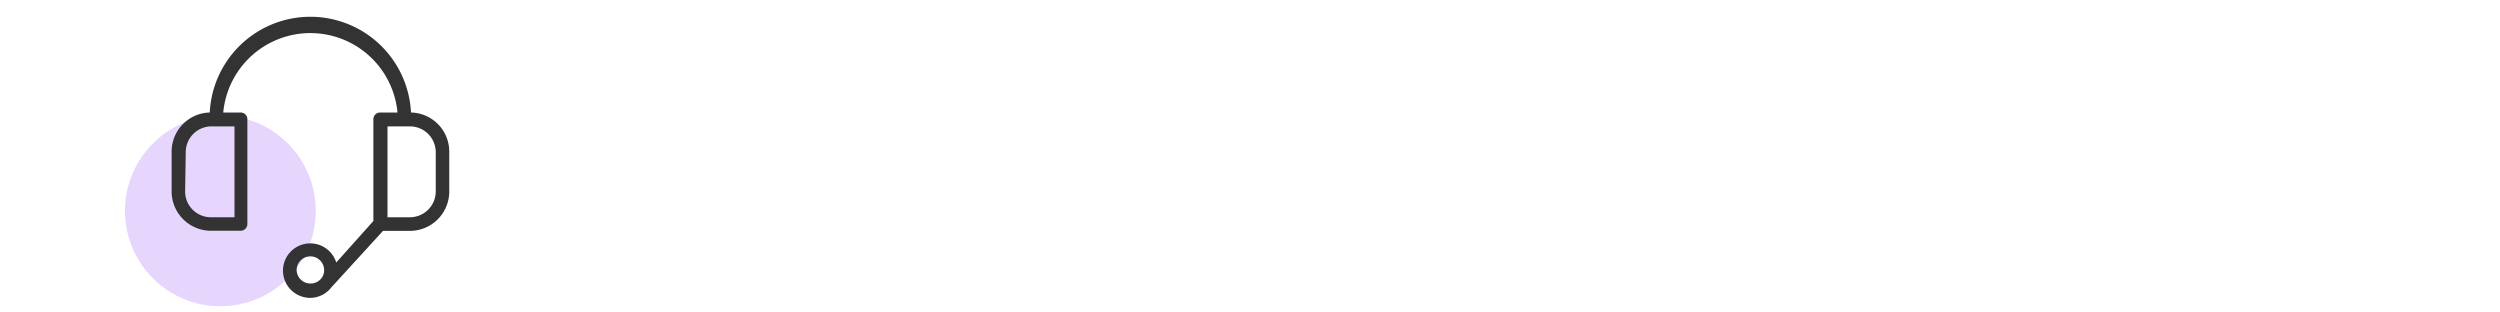
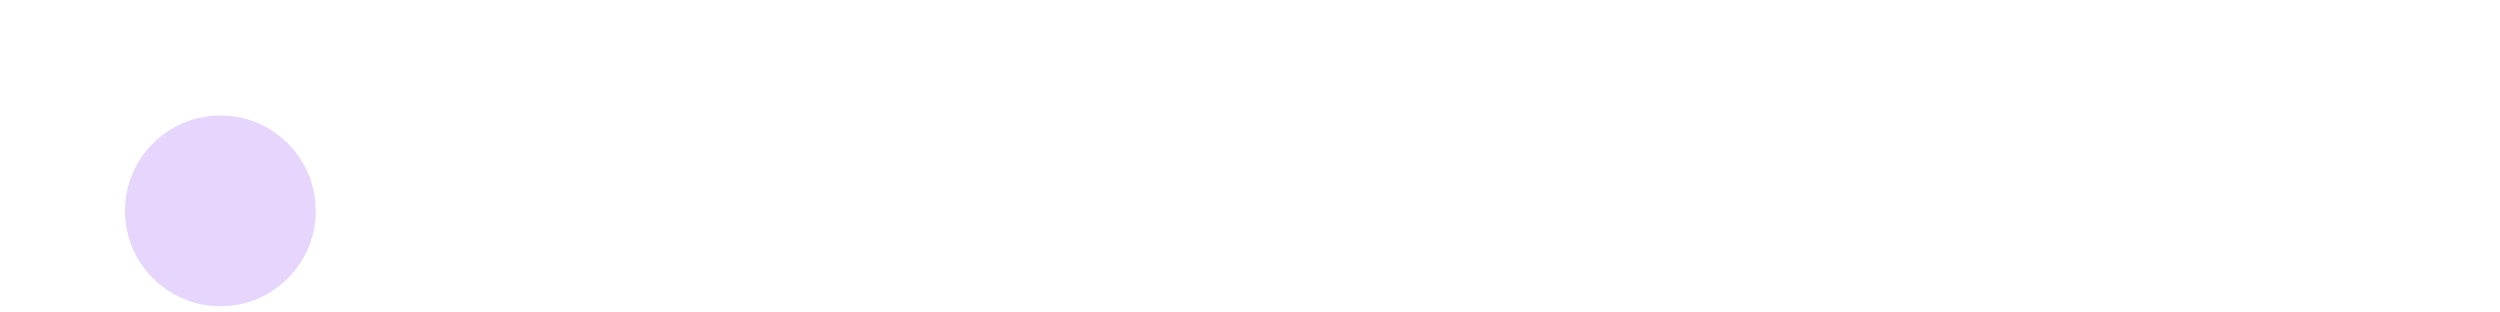
<svg xmlns="http://www.w3.org/2000/svg" id="Layer_1" data-name="Layer 1" viewBox="0 0 200 25">
  <defs>
    <style>.cls-1{fill:#e6d5fd;}.cls-2{fill:#333;}</style>
  </defs>
  <circle class="cls-1" cx="17.63" cy="16.87" r="7.63" />
-   <path class="cls-2" d="M13.73,12.17v3.15a3.15,3.15,0,0,0,3.14,3.14h2.38a.54.54,0,0,0,.54-.54V9.57A.54.54,0,0,0,19.25,9H17.86A7,7,0,0,1,31.8,9H30.41a.54.54,0,0,0-.54.54v8.14L26.9,21a2.18,2.18,0,1,0-2.07,2.83A2.16,2.16,0,0,0,26.5,23h0l4.14-4.53H32.8a3.15,3.15,0,0,0,3.14-3.14V12.17A3.13,3.13,0,0,0,32.88,9a8.06,8.06,0,0,0-16.1,0A3.13,3.13,0,0,0,13.73,12.17Zm10,9.44a1.1,1.1,0,0,1,2.2,0,1.05,1.05,0,0,1-.2.63l0,0h0a1.09,1.09,0,0,1-.88.44A1.1,1.1,0,0,1,23.73,21.61Zm11.13-9.44v3.15a2.07,2.07,0,0,1-2.06,2.06H31V10.11H32.8A2.07,2.07,0,0,1,34.86,12.17Zm-20,0a2.06,2.06,0,0,1,2.06-2.06h1.84v7.27H16.87a2.06,2.06,0,0,1-2.06-2.06Z" />
</svg>